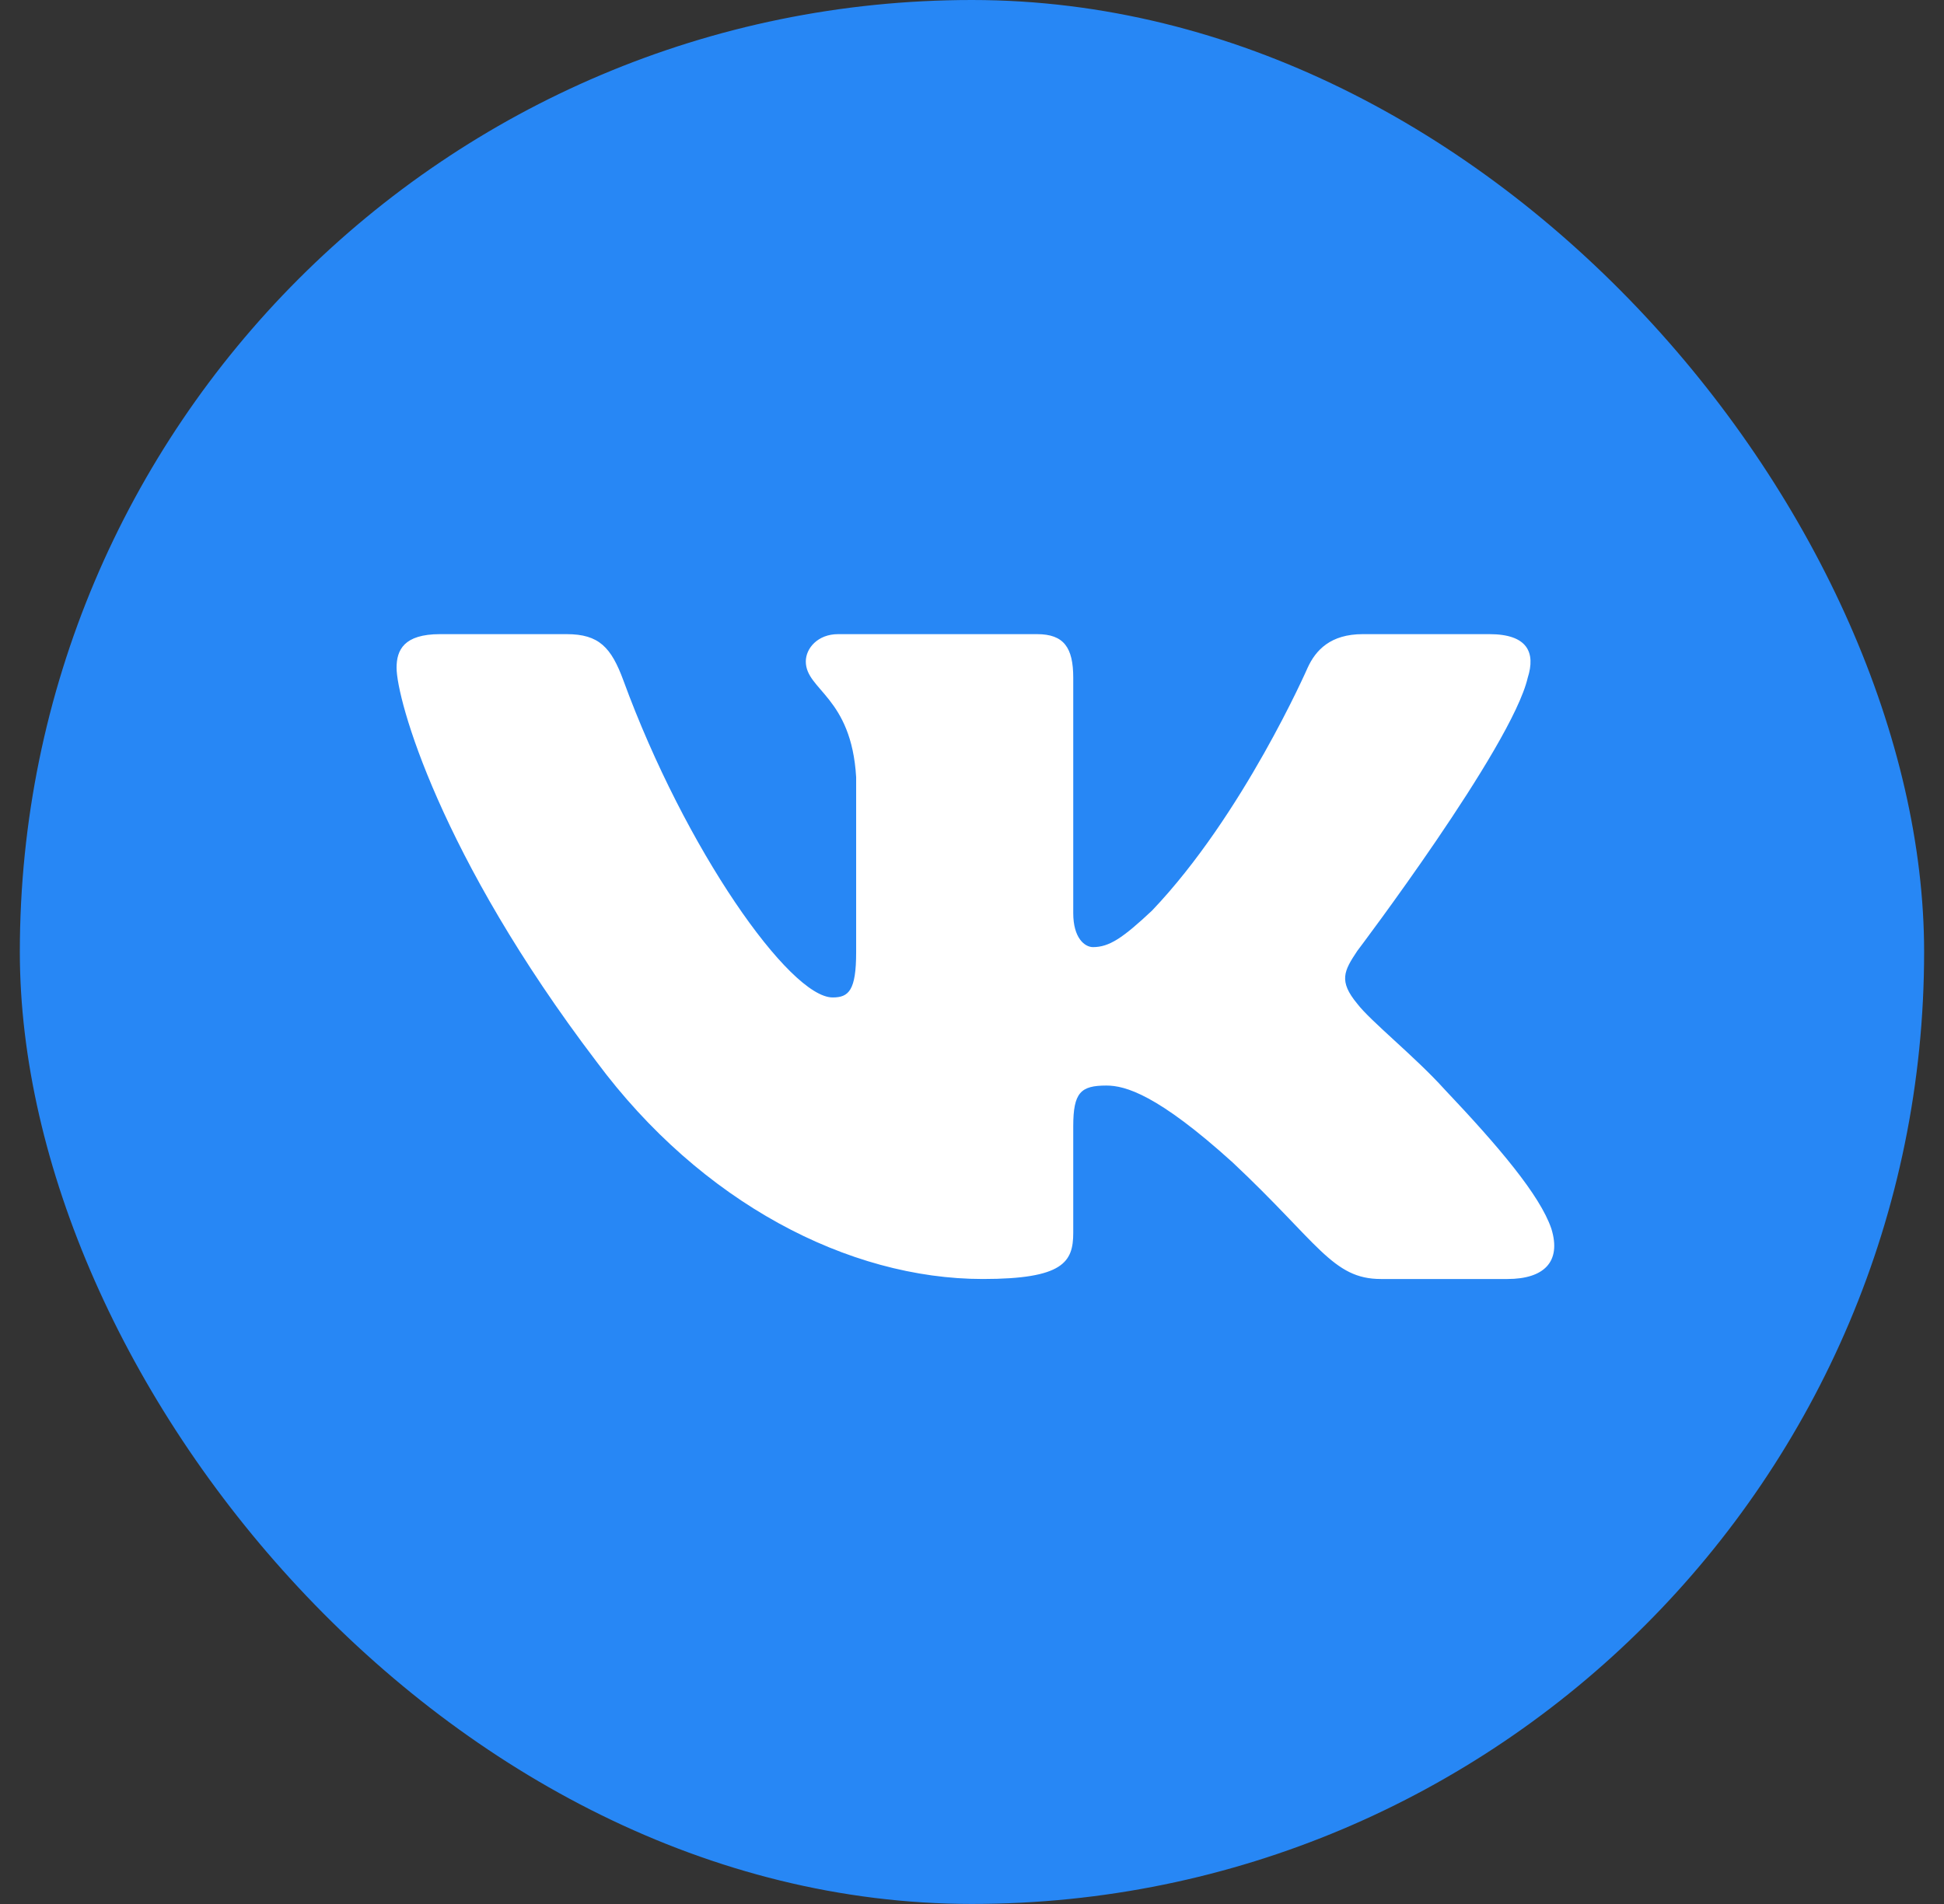
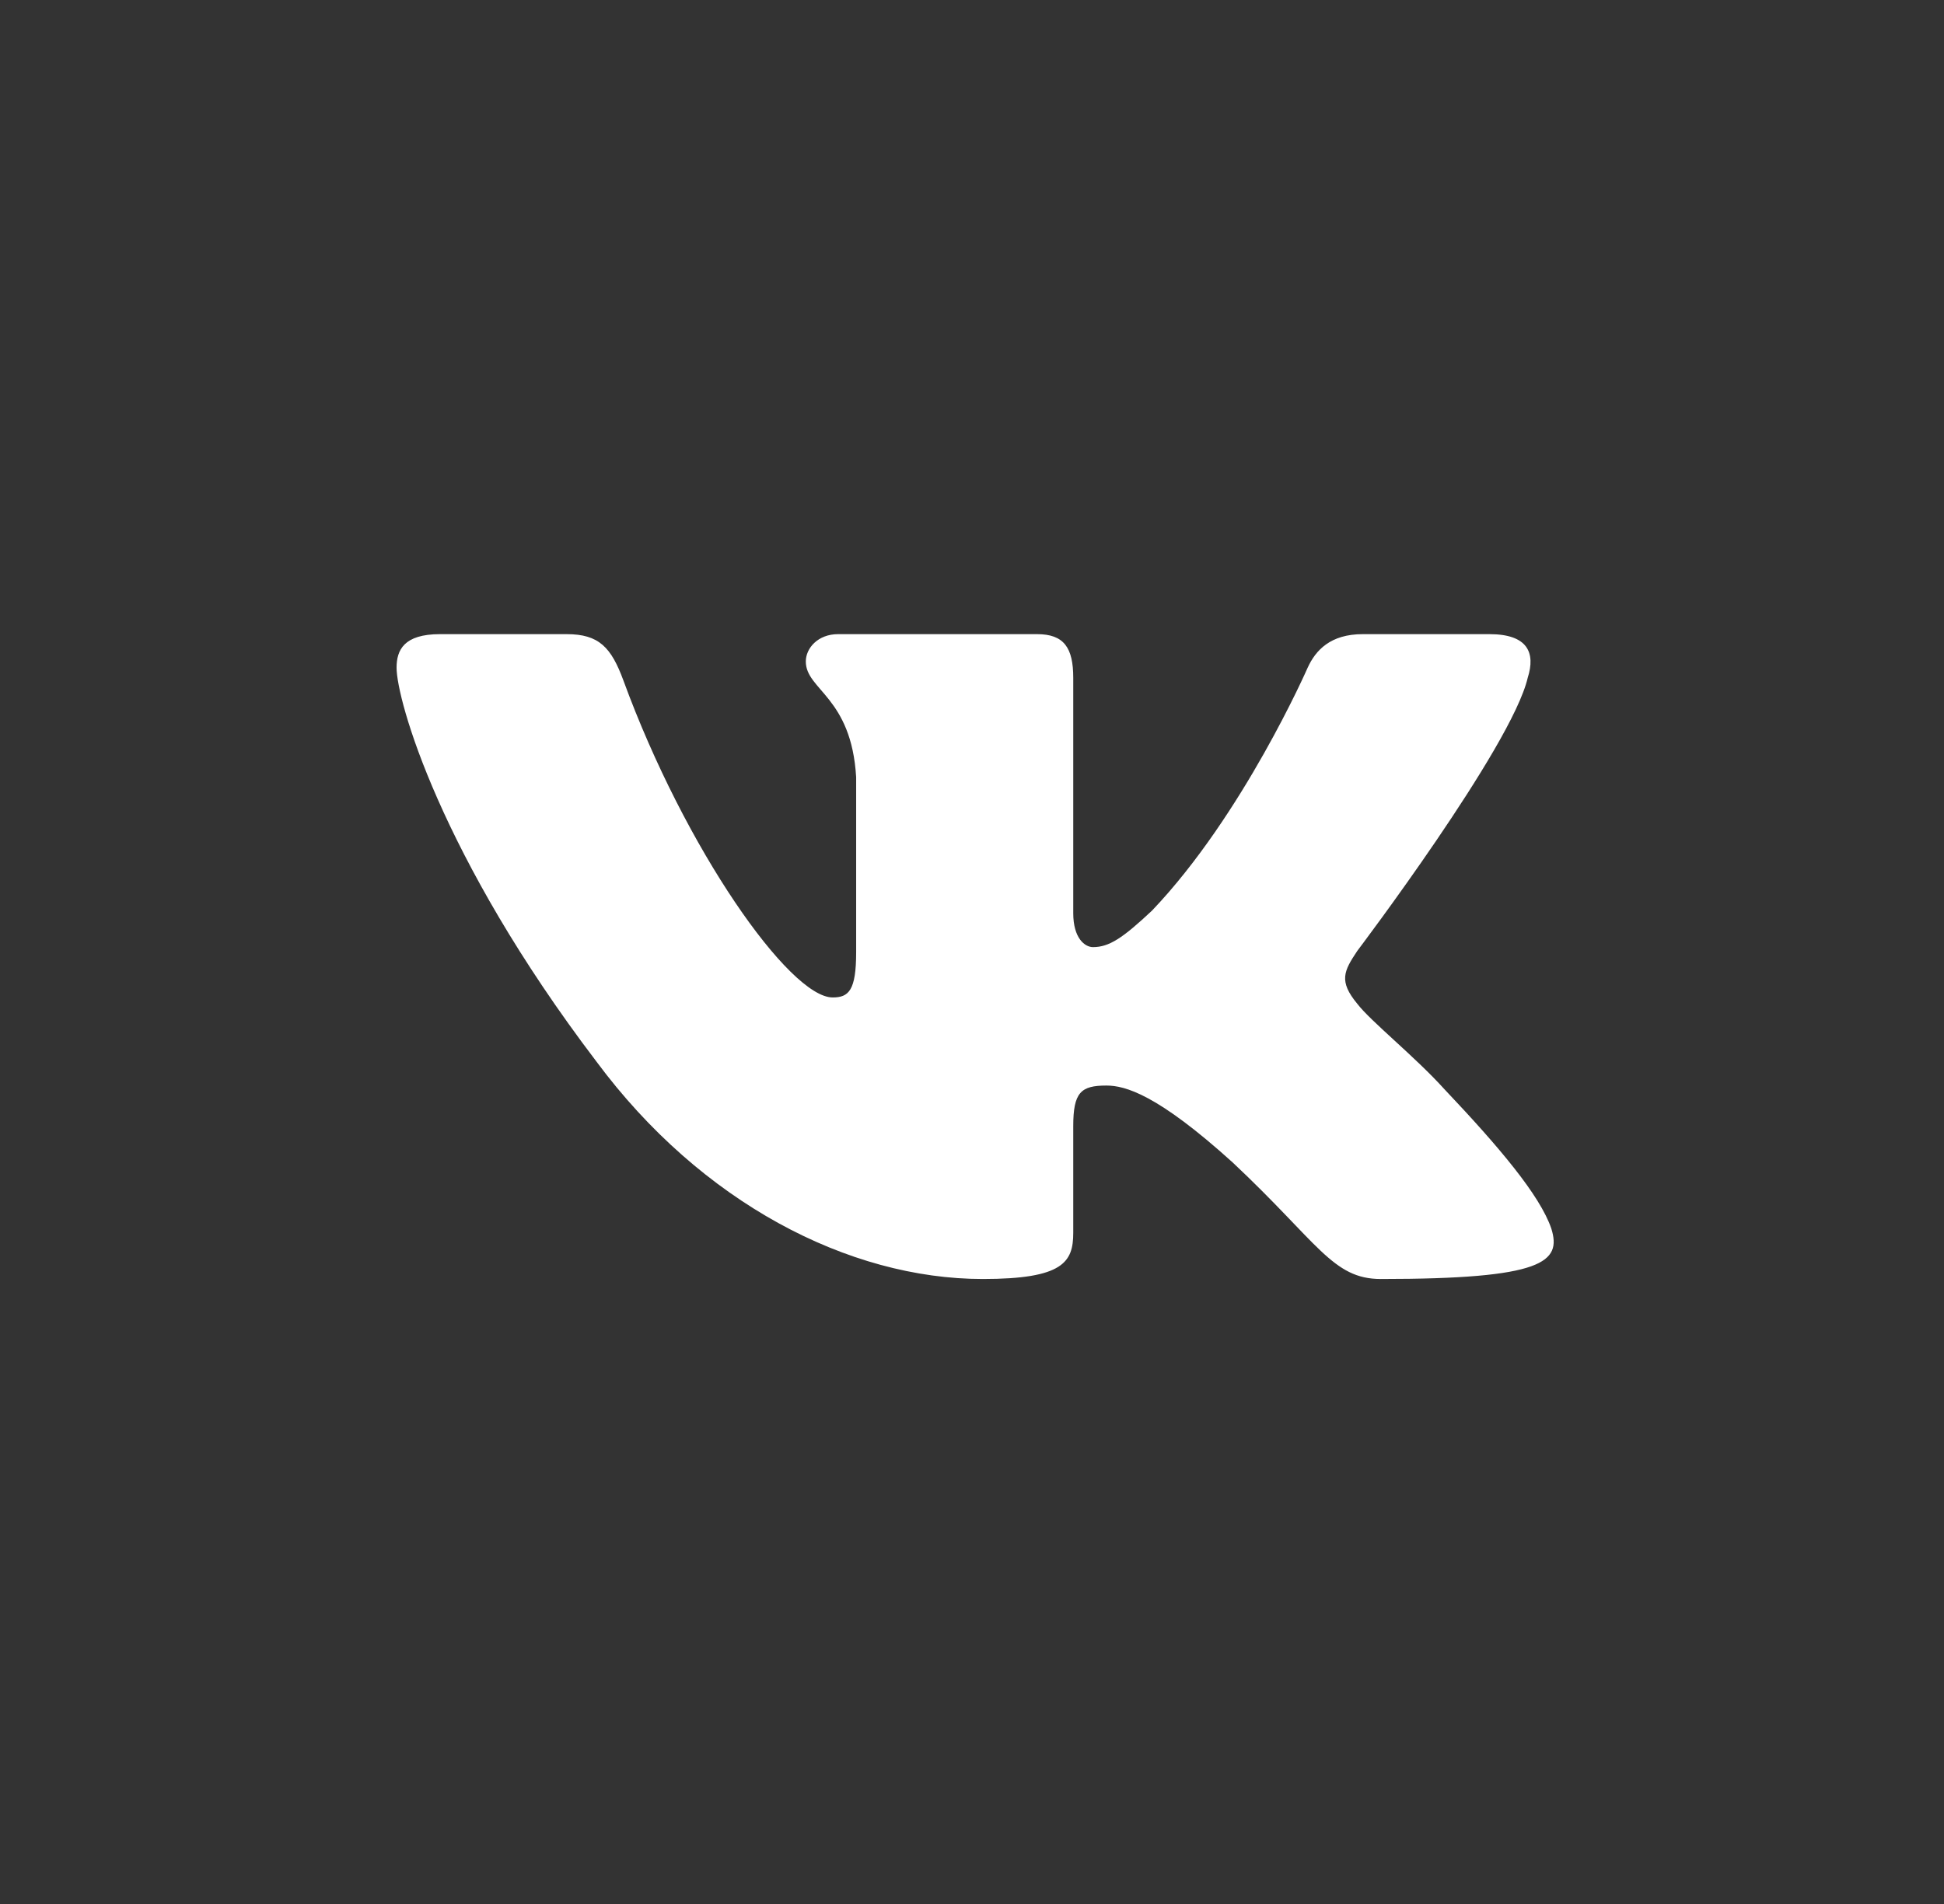
<svg xmlns="http://www.w3.org/2000/svg" width="49" height="48" viewBox="0 0 49 48" fill="none">
  <rect x="0" y="0" width="49" height="48" fill="#333333" stroke="none" />
-   <rect x="0.5" width="47.999" height="47.999" rx="24" fill="#2787F5" />
-   <path fill-rule="evenodd" clip-rule="evenodd" d="M38.507 17.088C38.709 16.454 38.507 15.987 37.541 15.987H34.349C33.537 15.987 33.163 16.39 32.96 16.834C32.96 16.834 31.337 20.546 29.037 22.957C28.293 23.655 27.955 23.877 27.549 23.877C27.346 23.877 27.052 23.655 27.052 23.021V17.088C27.052 16.327 26.817 15.987 26.14 15.987H21.124C20.616 15.987 20.311 16.341 20.311 16.676C20.311 17.397 21.461 17.564 21.58 19.594V24.004C21.58 24.971 21.393 25.146 20.988 25.146C19.905 25.146 17.273 21.418 15.712 17.151C15.406 16.322 15.099 15.987 14.283 15.987H11.091C10.178 15.987 9.996 16.39 9.996 16.834C9.996 17.627 11.078 21.561 15.035 26.764C17.673 30.318 21.39 32.244 24.772 32.244C26.801 32.244 27.052 31.816 27.052 31.079V28.393C27.052 27.538 27.244 27.367 27.887 27.367C28.36 27.367 29.172 27.589 31.066 29.302C33.231 31.333 33.587 32.244 34.805 32.244H37.997C38.909 32.244 39.365 31.816 39.102 30.972C38.814 30.13 37.781 28.909 36.41 27.462C35.666 26.637 34.55 25.749 34.211 25.305C33.738 24.734 33.873 24.48 34.211 23.973C34.211 23.973 38.101 18.833 38.507 17.088Z" fill="white" />
+   <path fill-rule="evenodd" clip-rule="evenodd" d="M38.507 17.088C38.709 16.454 38.507 15.987 37.541 15.987H34.349C33.537 15.987 33.163 16.39 32.96 16.834C32.96 16.834 31.337 20.546 29.037 22.957C28.293 23.655 27.955 23.877 27.549 23.877C27.346 23.877 27.052 23.655 27.052 23.021V17.088C27.052 16.327 26.817 15.987 26.14 15.987H21.124C20.616 15.987 20.311 16.341 20.311 16.676C20.311 17.397 21.461 17.564 21.58 19.594V24.004C21.58 24.971 21.393 25.146 20.988 25.146C19.905 25.146 17.273 21.418 15.712 17.151C15.406 16.322 15.099 15.987 14.283 15.987H11.091C10.178 15.987 9.996 16.39 9.996 16.834C9.996 17.627 11.078 21.561 15.035 26.764C17.673 30.318 21.39 32.244 24.772 32.244C26.801 32.244 27.052 31.816 27.052 31.079V28.393C27.052 27.538 27.244 27.367 27.887 27.367C28.36 27.367 29.172 27.589 31.066 29.302C33.231 31.333 33.587 32.244 34.805 32.244C38.909 32.244 39.365 31.816 39.102 30.972C38.814 30.13 37.781 28.909 36.41 27.462C35.666 26.637 34.55 25.749 34.211 25.305C33.738 24.734 33.873 24.48 34.211 23.973C34.211 23.973 38.101 18.833 38.507 17.088Z" fill="white" />
</svg>